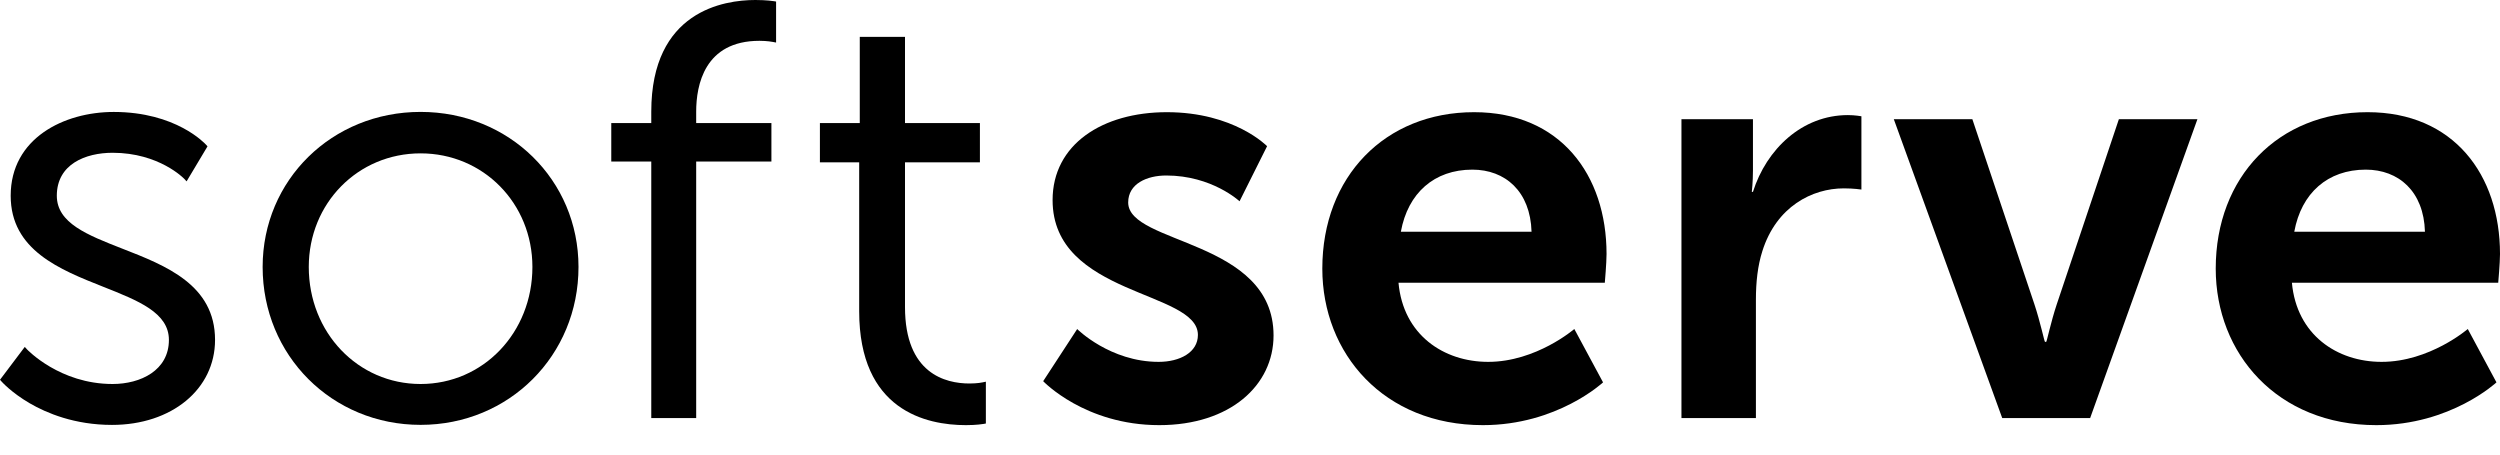
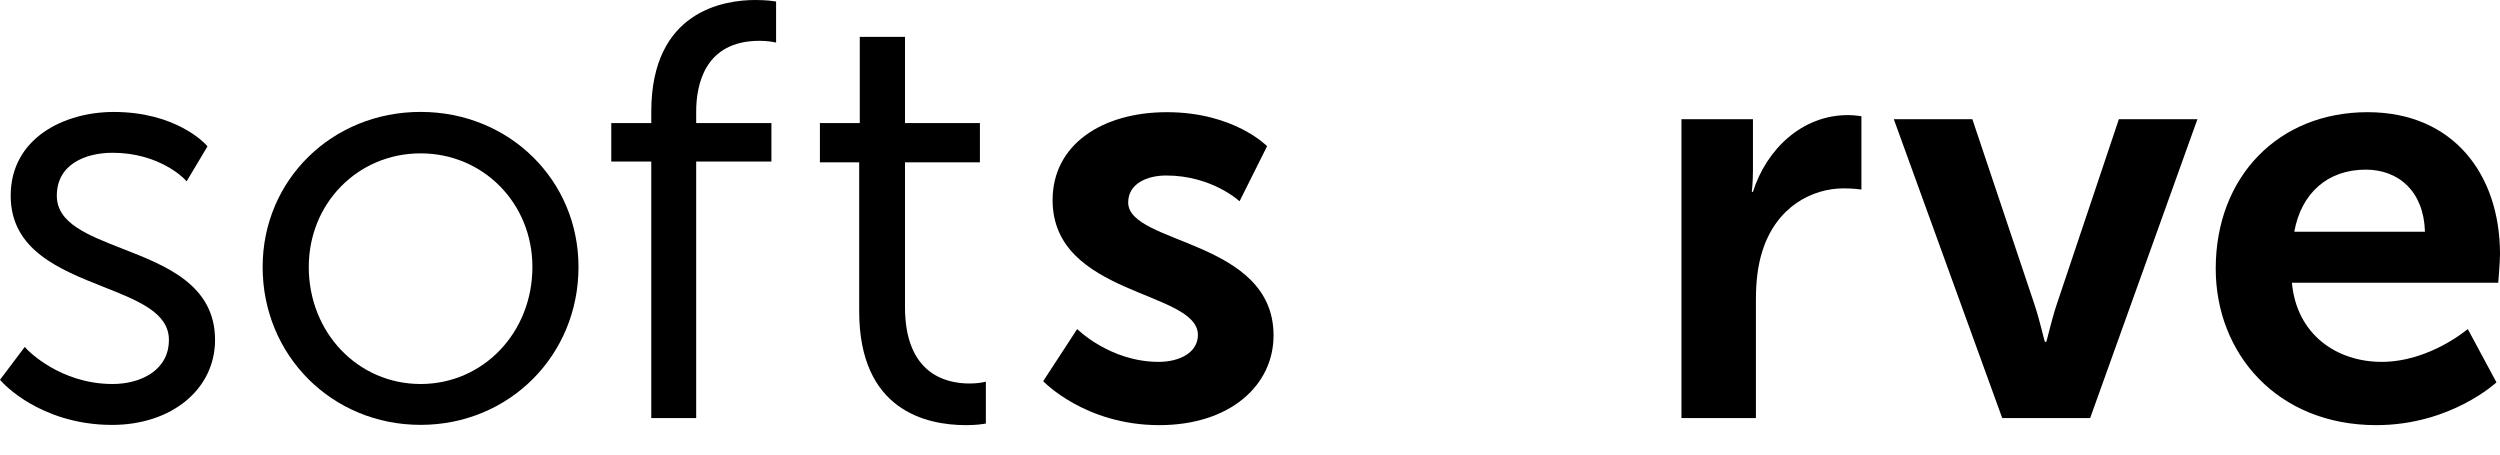
<svg xmlns="http://www.w3.org/2000/svg" width="55" height="10" viewBox="0 0 55 10" fill="none">
  <path d="M2.693 5.471C1.919 5.168 1.25 4.908 1.25 4.306C1.25 3.61 1.884 3.361 2.477 3.361C3.503 3.361 4.048 3.929 4.053 3.934L4.105 3.99L4.565 3.22L4.537 3.188C4.51 3.159 3.874 2.463 2.502 2.463C1.411 2.463 0.235 3.039 0.235 4.306C0.235 5.503 1.317 5.931 2.271 6.309C3.047 6.616 3.716 6.881 3.716 7.478C3.716 8.148 3.094 8.448 2.477 8.448C1.311 8.448 0.6 7.691 0.592 7.684L0.545 7.632L0 8.355L0.031 8.39C0.04 8.4 0.247 8.634 0.652 8.871C1.025 9.088 1.641 9.348 2.464 9.348C3.778 9.348 4.731 8.562 4.731 7.478C4.731 6.266 3.648 5.843 2.693 5.471Z" fill="black" />
  <path d="M9.253 2.462C7.304 2.462 5.778 3.96 5.778 5.873C5.778 7.821 7.304 9.347 9.253 9.347C11.201 9.347 12.727 7.821 12.727 5.873C12.727 3.96 11.201 2.462 9.253 2.462ZM11.713 5.873C11.713 7.317 10.632 8.448 9.253 8.448C7.873 8.448 6.793 7.317 6.793 5.873C6.793 4.472 7.873 3.374 9.253 3.374C10.632 3.374 11.713 4.472 11.713 5.873Z" fill="black" />
  <path d="M17.025 0.026C17.019 0.025 16.864 0 16.618 0C15.93 0 14.328 0.239 14.328 2.457V2.707H13.448V3.554H14.328V9.198H15.316V3.554H16.971V2.707H15.316V2.457C15.316 1.875 15.497 0.898 16.708 0.898C16.879 0.898 17.003 0.922 17.005 0.923L17.074 0.936V0.034L17.025 0.026Z" fill="black" />
  <path d="M21.689 8.397L21.618 8.412C21.616 8.413 21.503 8.437 21.329 8.437C20.799 8.437 19.91 8.219 19.91 6.756V3.572H21.558V2.708H19.91V0.811H18.915V2.708H18.038V3.572H18.902V6.847C18.902 9.028 20.374 9.353 21.251 9.353C21.489 9.353 21.635 9.327 21.641 9.326L21.689 9.317V8.397Z" fill="black" />
  <path d="M23.698 7.239C23.698 7.239 24.42 7.961 25.491 7.961C25.955 7.961 26.354 7.754 26.354 7.368C26.354 6.388 23.157 6.516 23.157 4.402C23.157 3.177 24.253 2.468 25.671 2.468C27.154 2.468 27.876 3.216 27.876 3.216L27.27 4.428C27.27 4.428 26.664 3.861 25.658 3.861C25.233 3.861 24.82 4.041 24.82 4.454C24.82 5.382 28.018 5.266 28.018 7.38C28.018 8.476 27.064 9.353 25.503 9.353C23.866 9.353 22.95 8.386 22.95 8.386L23.698 7.239Z" fill="black" />
-   <path d="M32.43 2.468C34.326 2.468 35.344 3.847 35.344 5.588C35.344 5.781 35.306 6.22 35.306 6.22H30.767C30.87 7.367 31.76 7.961 32.74 7.961C33.797 7.961 34.635 7.238 34.635 7.238L35.267 8.412C35.267 8.412 34.261 9.353 32.624 9.353C30.445 9.353 29.091 7.78 29.091 5.91C29.091 3.886 30.471 2.468 32.43 2.468ZM33.694 5.098C33.668 4.209 33.114 3.732 32.392 3.732C31.554 3.732 30.973 4.247 30.819 5.098H33.694Z" fill="black" />
  <path d="M36.992 2.623H38.565V3.757C38.565 4.002 38.54 4.221 38.54 4.221H38.565C38.862 3.28 39.648 2.532 40.654 2.532C40.809 2.532 40.951 2.558 40.951 2.558V4.17C40.951 4.17 40.783 4.144 40.564 4.144C39.868 4.144 39.081 4.544 38.772 5.524C38.669 5.846 38.63 6.207 38.63 6.594V9.198H36.992V2.623Z" fill="black" />
  <path d="M41.664 2.623H43.392L44.758 6.697C44.887 7.084 44.977 7.521 44.99 7.521H45.016C45.029 7.521 45.119 7.084 45.248 6.697L46.615 2.623H48.343L45.983 9.198H44.049L41.664 2.623Z" fill="black" />
  <path d="M52.086 2.468C53.981 2.468 55 3.847 55 5.588C55 5.781 54.961 6.22 54.961 6.22H50.422C50.526 7.367 51.415 7.961 52.395 7.961C53.453 7.961 54.291 7.238 54.291 7.238L54.922 8.412C54.922 8.412 53.916 9.353 52.279 9.353C50.1 9.353 48.746 7.78 48.746 5.91C48.746 3.886 50.126 2.468 52.086 2.468ZM53.349 5.098C53.324 4.209 52.769 3.732 52.047 3.732C51.209 3.732 50.629 4.247 50.474 5.098H53.349Z" fill="black" />
</svg>